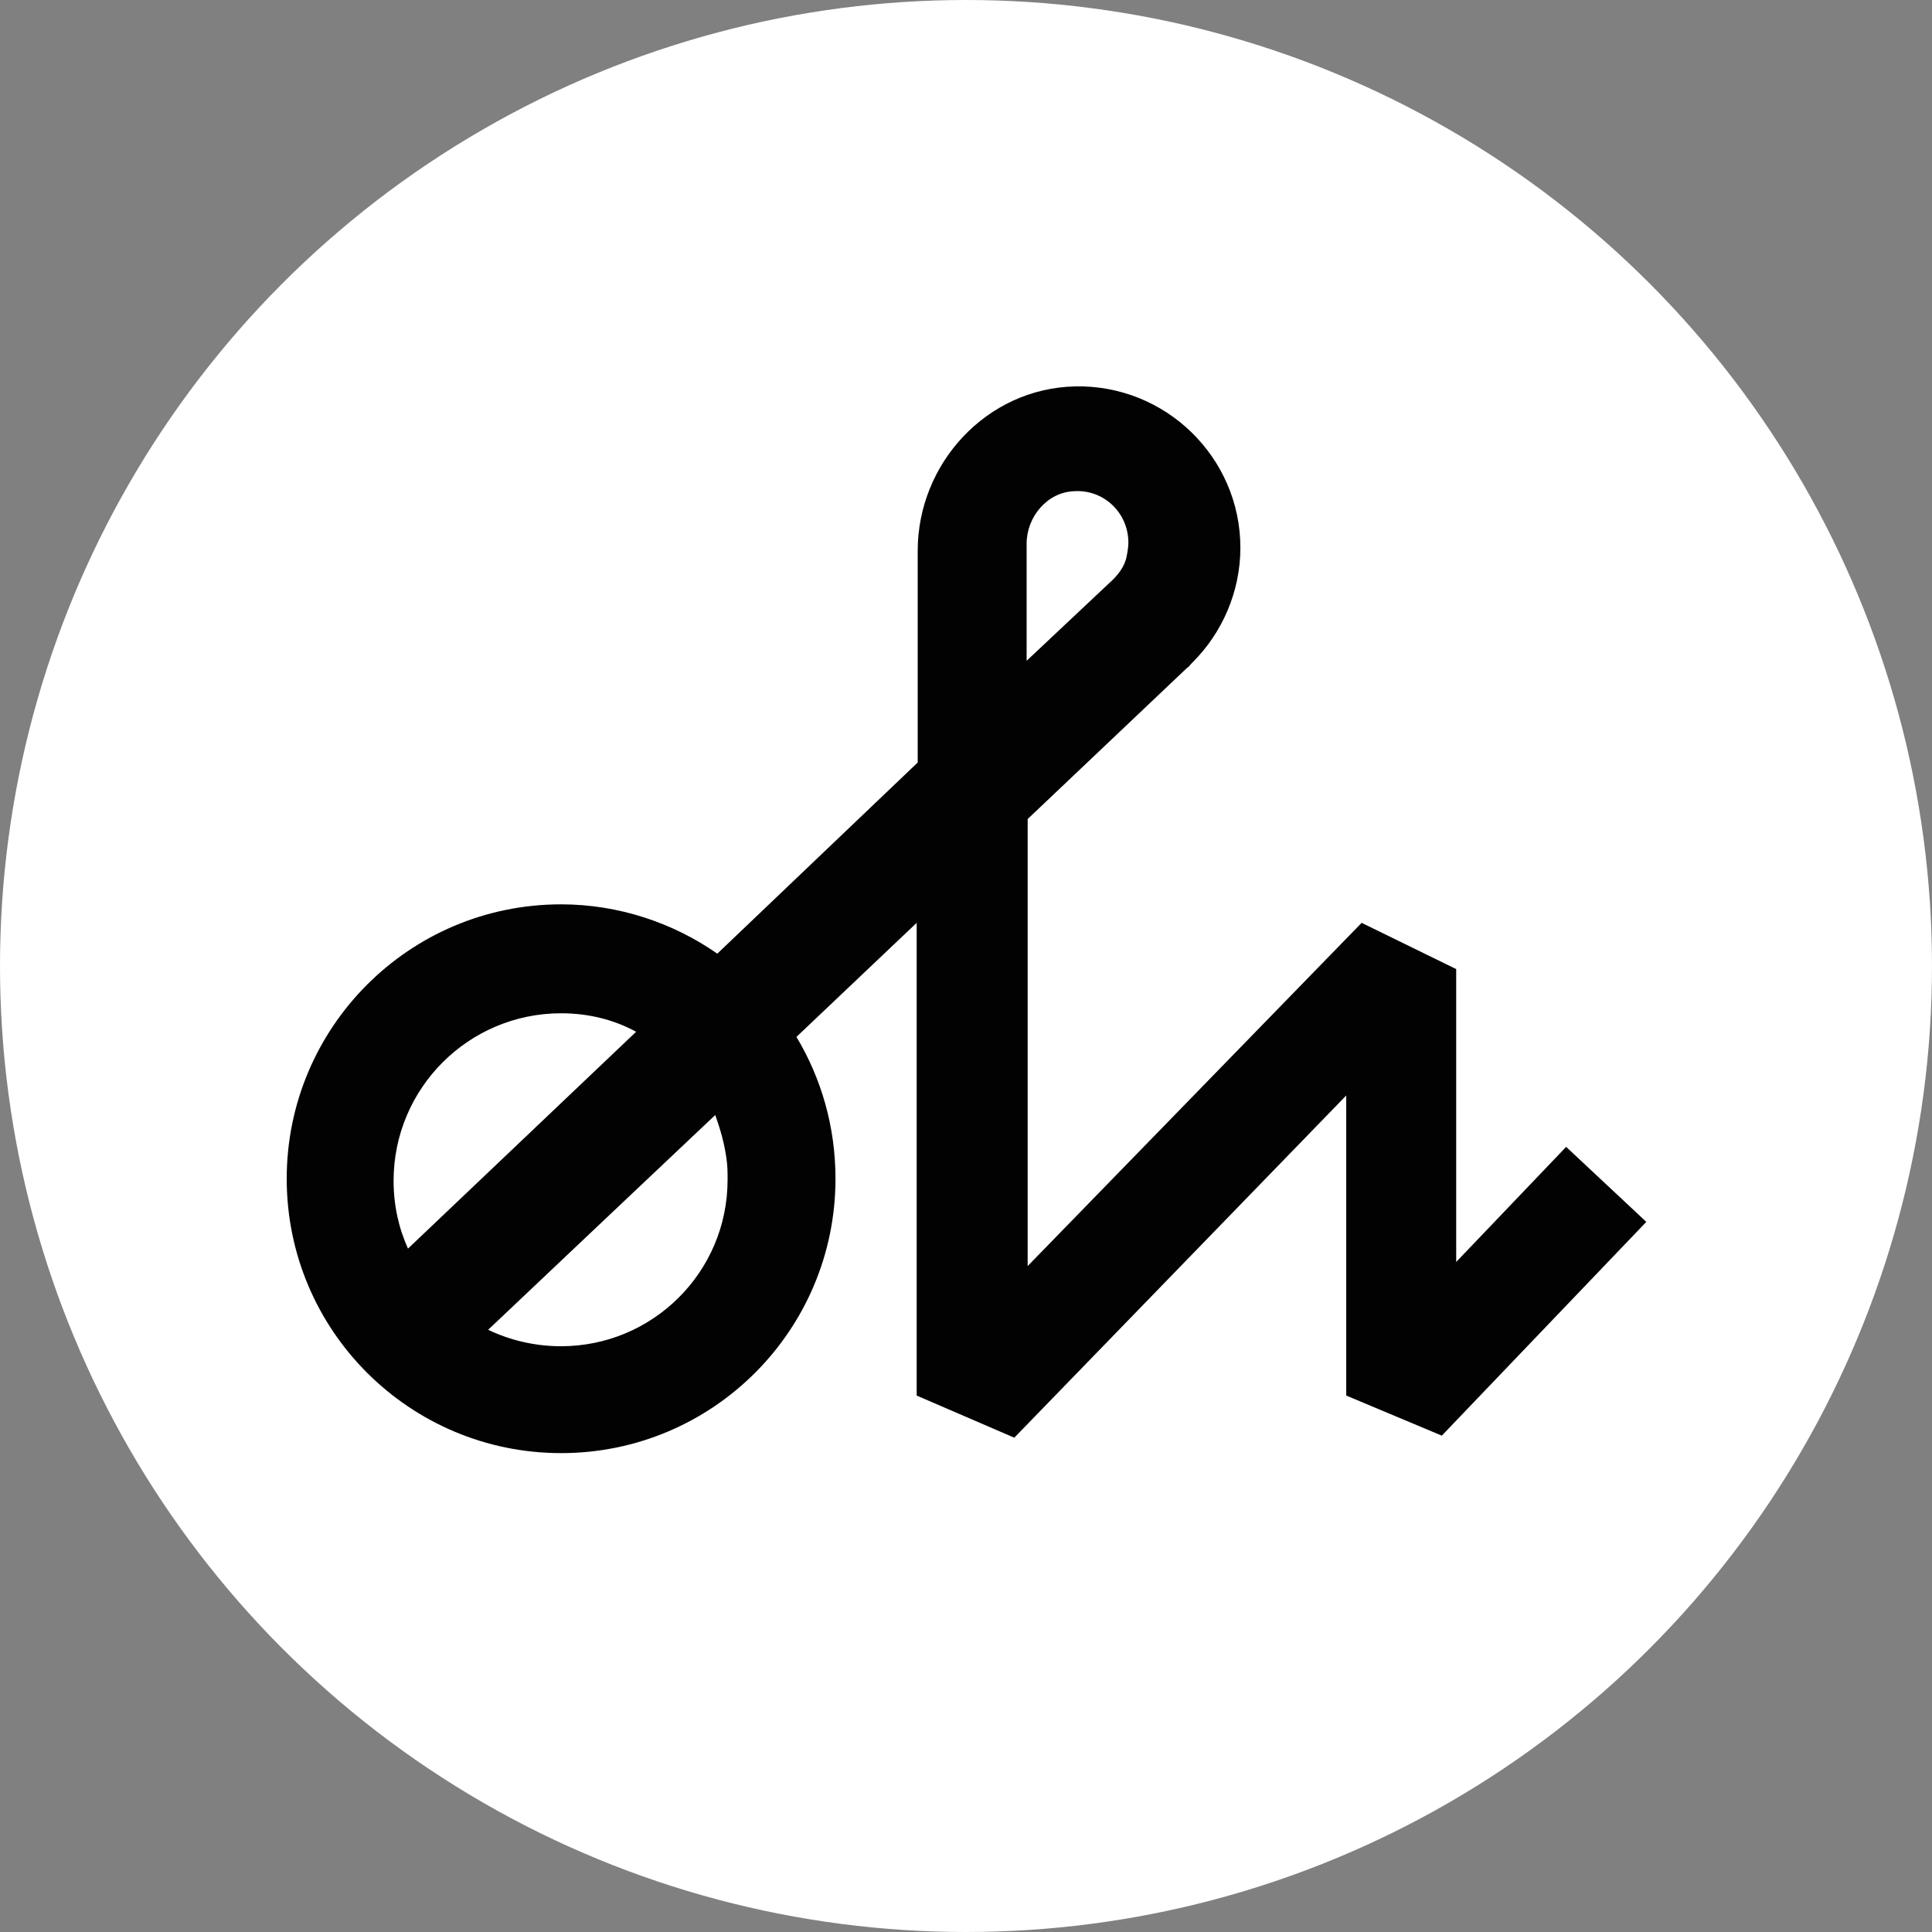
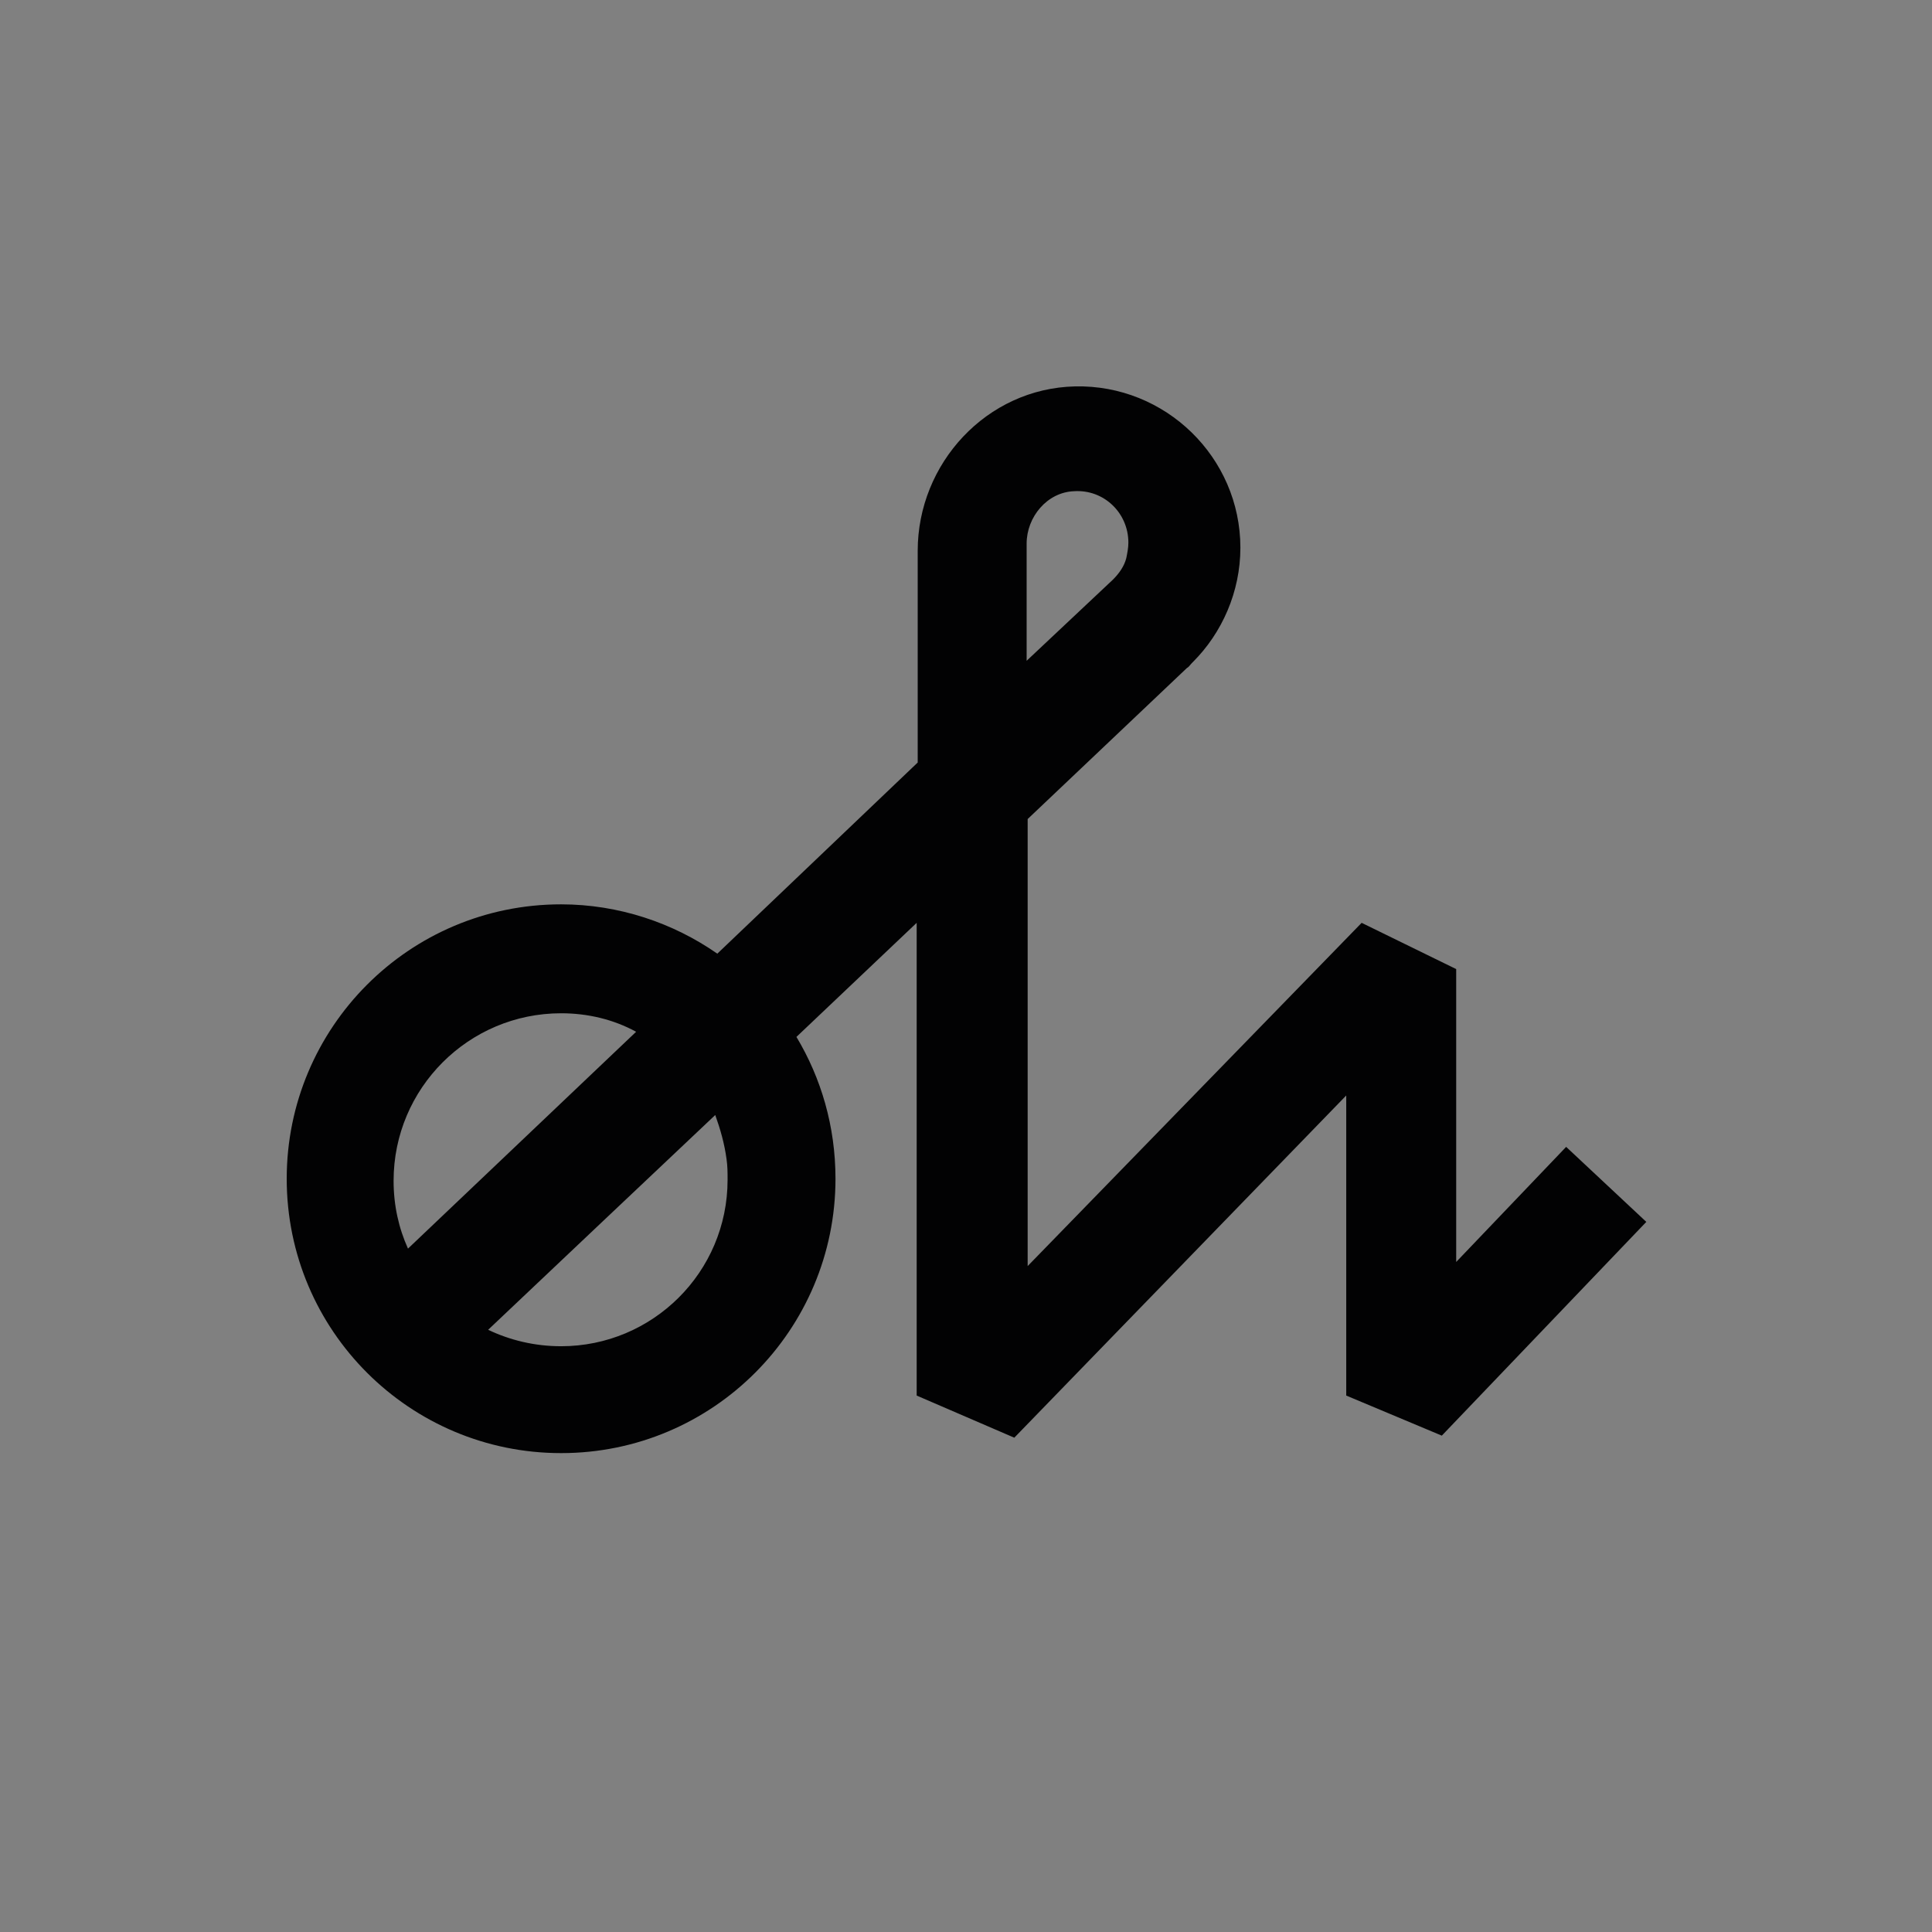
<svg xmlns="http://www.w3.org/2000/svg" version="1.1" id="Ebene_1" x="0px" y="0px" viewBox="0 0 188 188" style="enable-background:new 0 0 188 188;" xml:space="preserve">
  <rect x="0" y="0" width="188" height="188" fill="#808080" stroke="none" />
  <style type="text/css">
	.st0{fill:#FFFFFF;}
	.st1{fill:#020203;}
</style>
-   <circle class="st0" cx="94" cy="94" r="94" />
  <path class="st1" d="M152.4,111.6l-10.7,11.2V94.3l-9.2-4.5L100,123.2l0-28.6V79.7l15.5-14.7c0.2-0.1,0.3-0.3,0.5-0.5l0.1-0.1l0,0  c2.8-2.8,4.6-6.8,4.6-11.1c0-8.8-7.3-15.9-16.1-15.7c-8.6,0.2-15.3,7.5-15.3,16v20.6L69.8,92.8c-4.3-3-9.6-4.8-15.2-4.8  c-14.8,0-26.7,12-26.7,26.7c0,14.8,12,26.7,26.7,26.7c14.8,0,26.7-12,26.7-26.7c0-5.1-1.4-9.8-3.8-13.8l11.7-11.1v4.8v41.2l9.5,4.1  l32.3-33.3v29.2l9.3,3.9l19.9-20.8L152.4,111.6z M99.9,55.1v-2.2c0-2.6,2-5,4.6-5.1c2.9-0.2,5.3,2.1,5.3,5c0,0.5-0.1,1-0.2,1.5  c-0.2,0.8-0.7,1.5-1.3,2.1l-8.4,7.9C99.9,64.2,99.9,58.4,99.9,55.1z M54.6,98.6c2.6,0,5.1,0.6,7.3,1.8l-22.2,21.1  c-0.9-2-1.4-4.2-1.4-6.6C38.3,105.9,45.6,98.6,54.6,98.6z M70.7,112.8c0.1,0.7,0.1,1.3,0.1,2c0,9-7.3,16.2-16.2,16.2  c-2.6,0-5-0.6-7.1-1.6c0.3-0.3,22.1-20.9,22.1-20.9C70.1,109.9,70.5,111.3,70.7,112.8z" />
</svg>